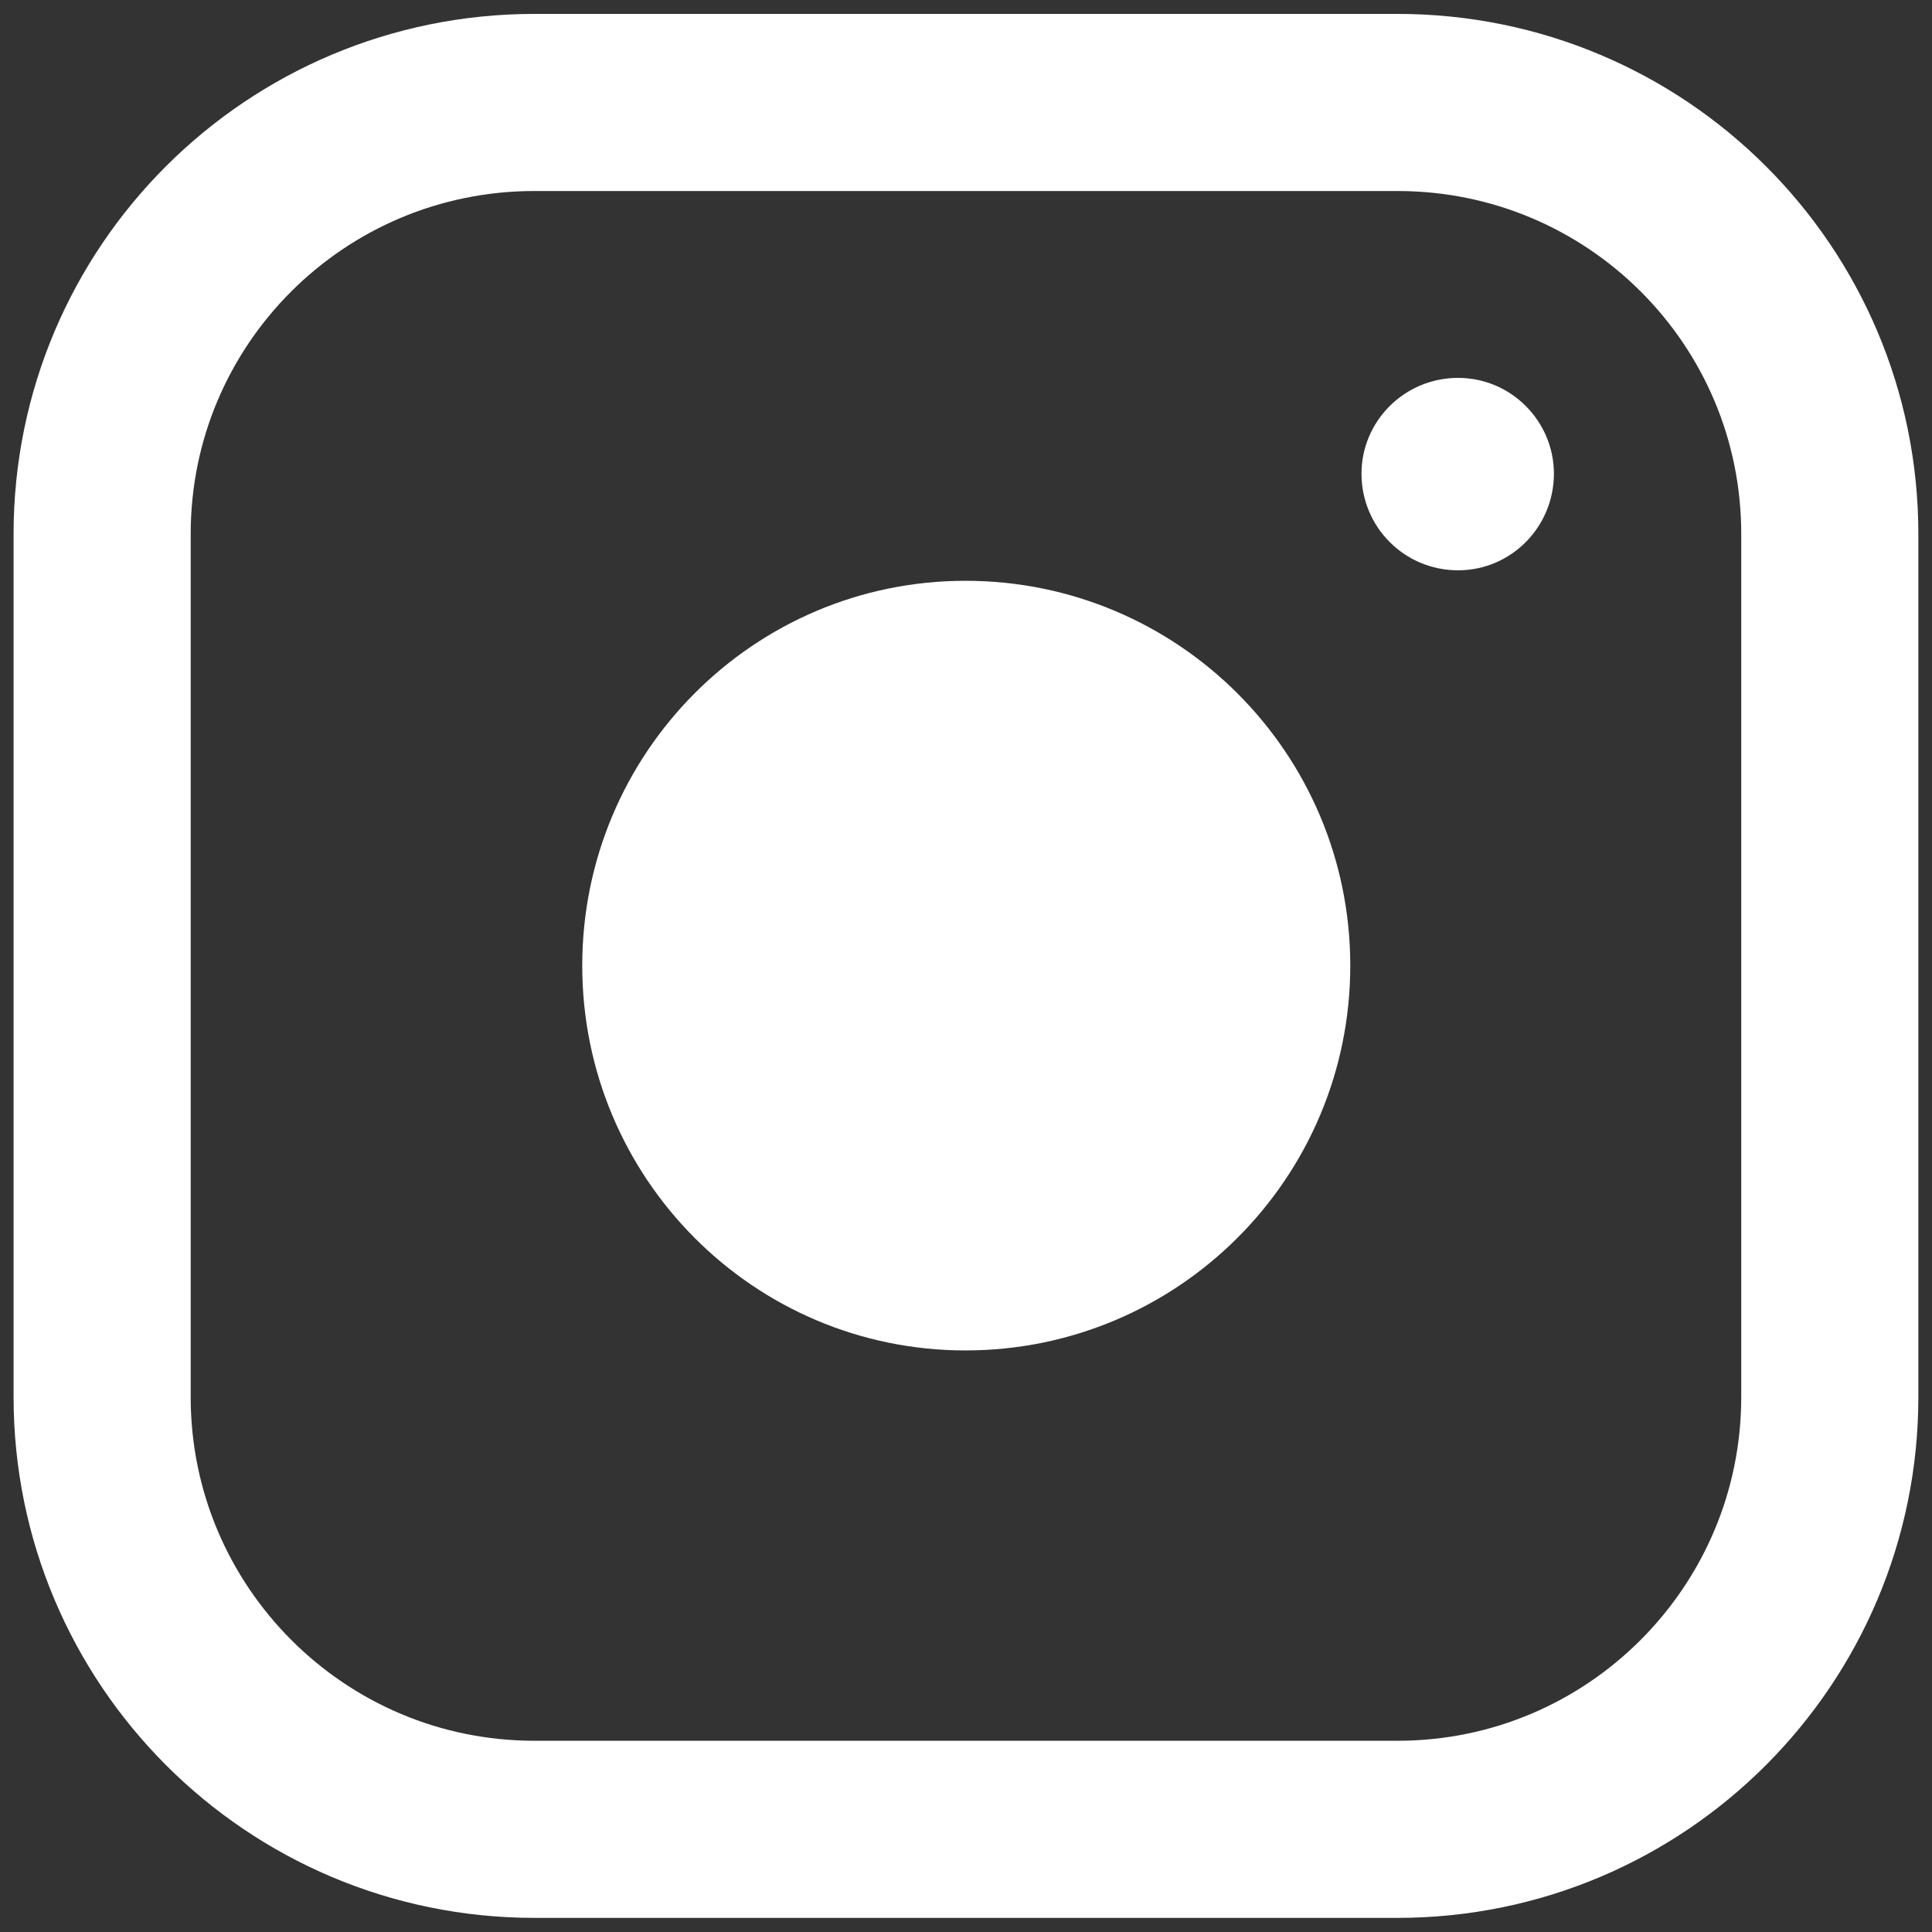
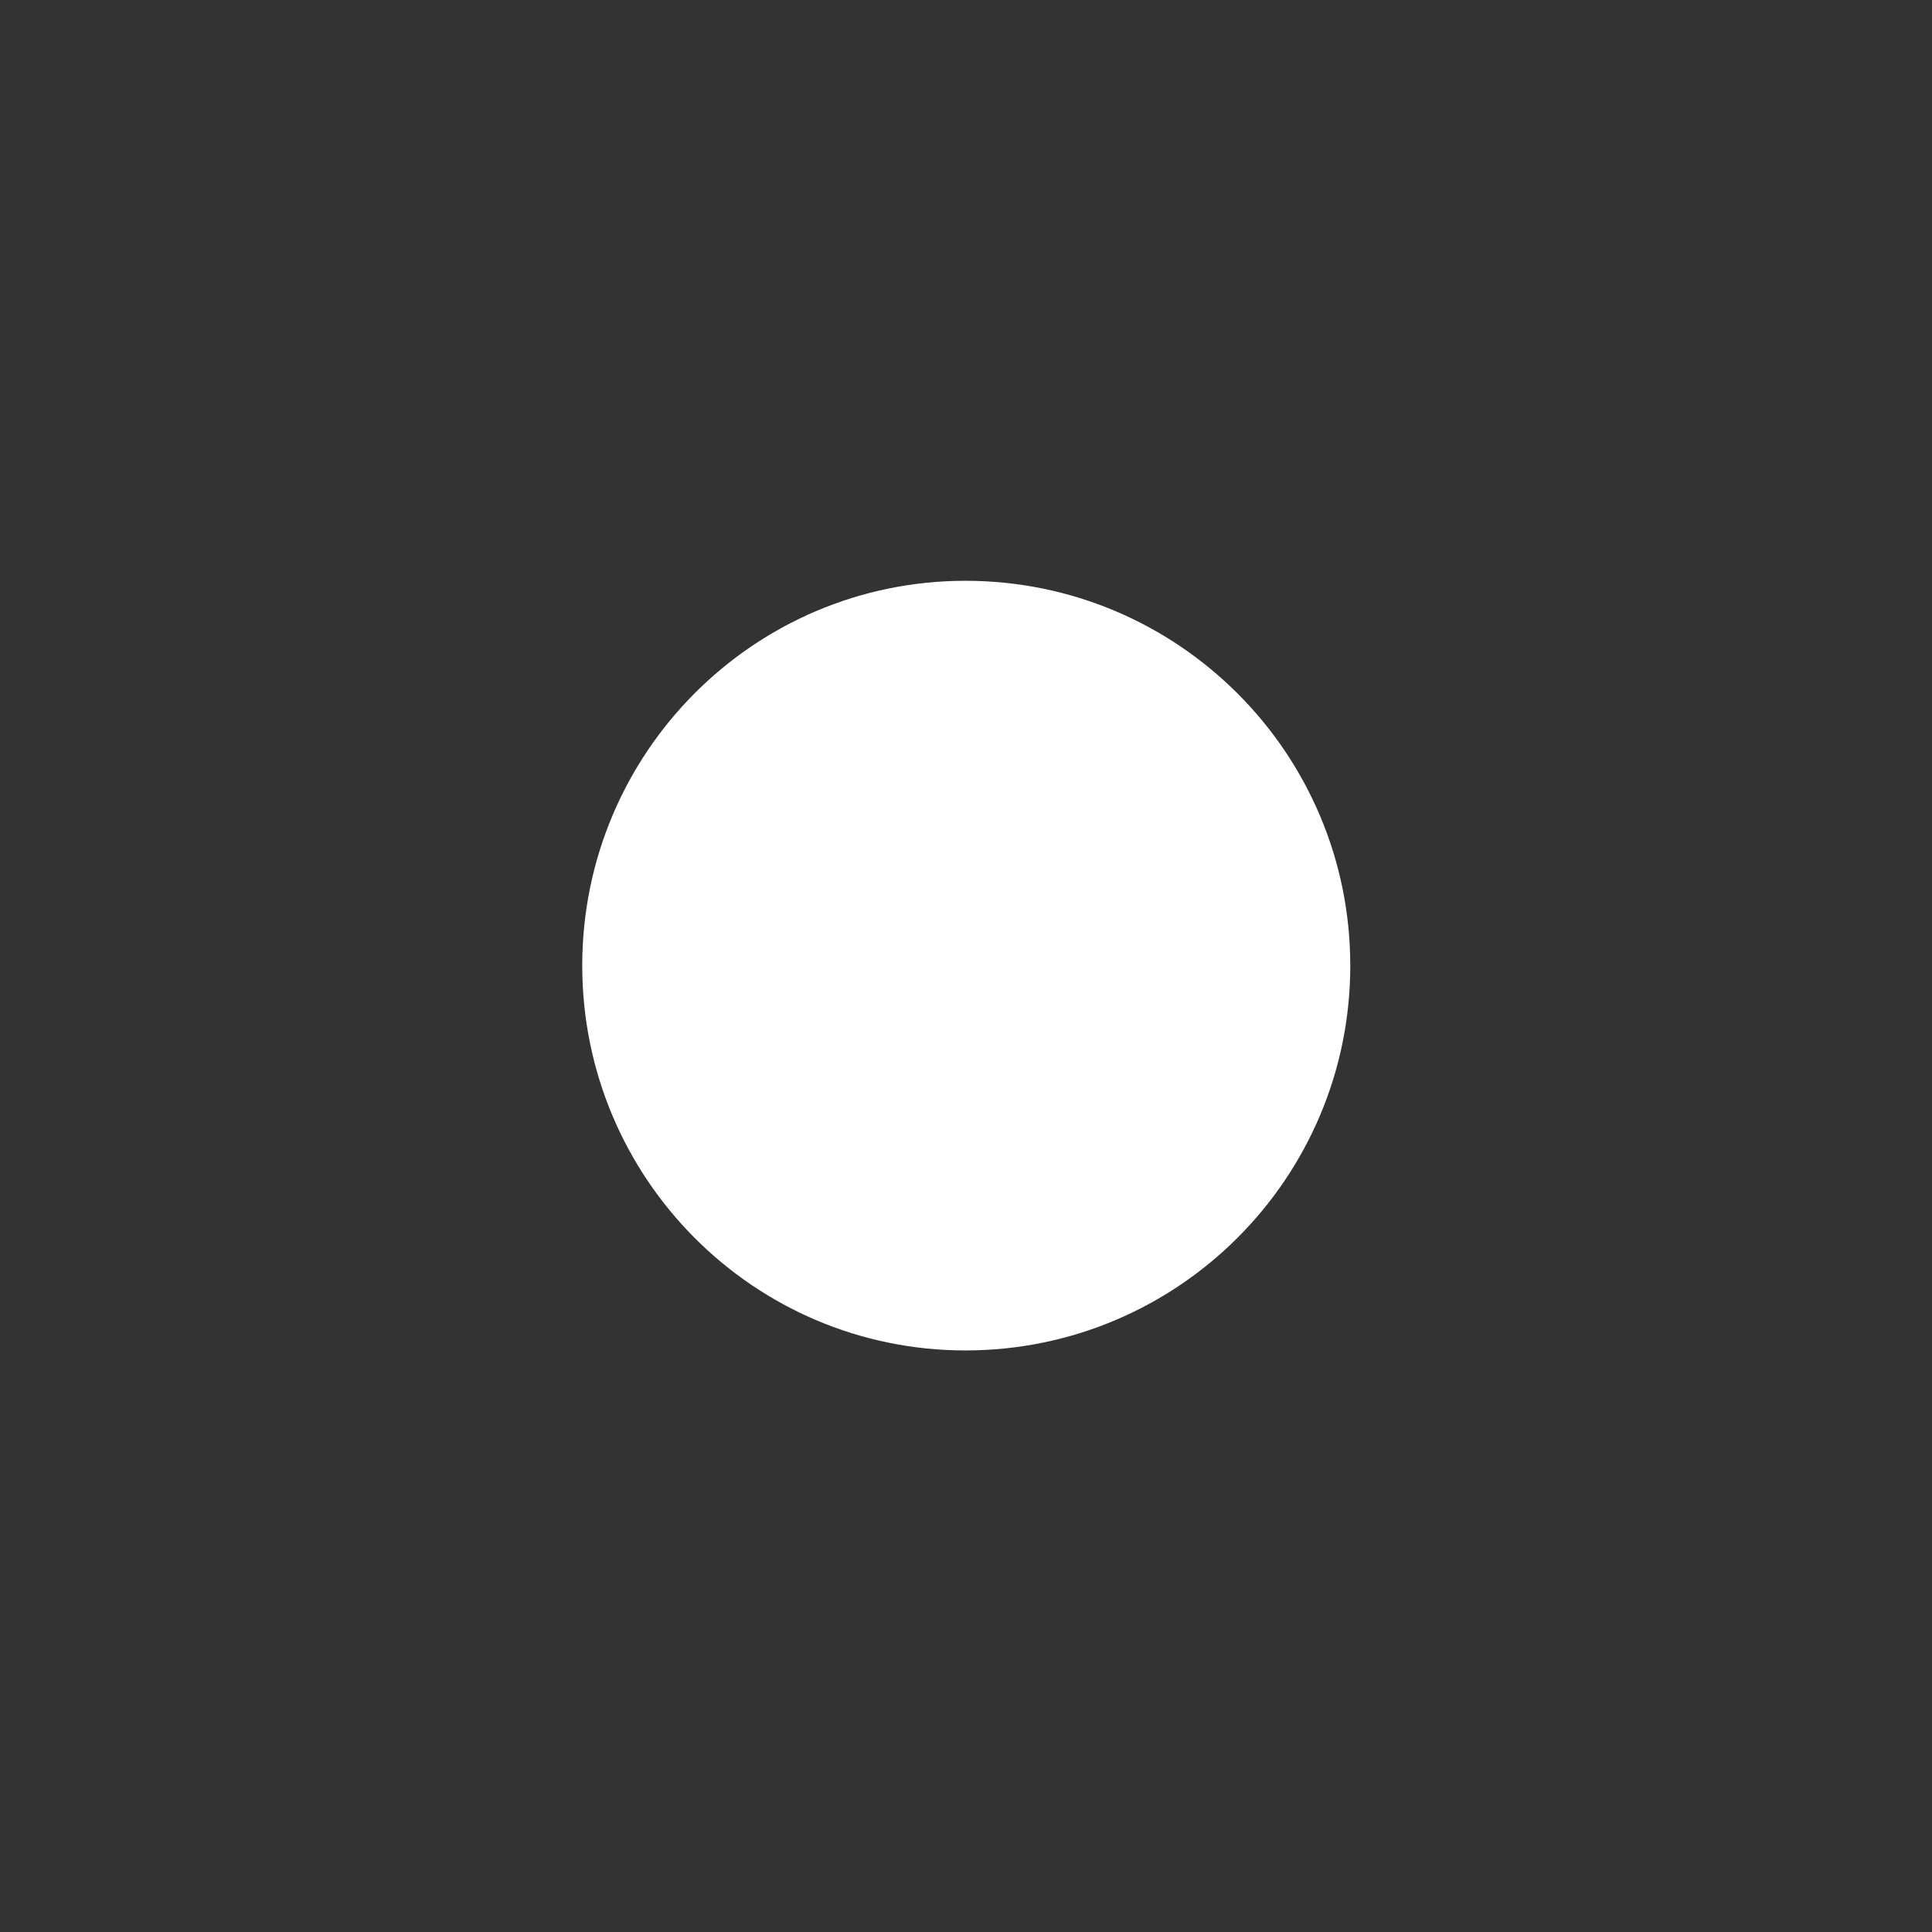
<svg xmlns="http://www.w3.org/2000/svg" width="100%" height="100%" viewBox="0 0 10 10" version="1.1" xml:space="preserve" style="fill-rule:evenodd;clip-rule:evenodd;stroke-miterlimit:10;">
  <rect x="0" y="0" width="10" height="10" fill="#333333" stroke="none" />
  <g transform="matrix(1,0,0,1,-3.972,-3.971)">
    <g transform="matrix(4.167,0,0,4.167,13.443,6.739)">
-       <path d="M0,1.071L0,-0.001C0,-0.297 -0.24,-0.537 -0.537,-0.537L-1.609,-0.537C-1.906,-0.537 -2.146,-0.297 -2.146,-0.001L-2.146,1.071C-2.146,1.367 -1.906,1.608 -1.609,1.608L-0.537,1.608C-0.24,1.608 0,1.367 0,1.071" style="fill:none;stroke:white;stroke-width:0.22px;" />
-     </g>
+       </g>
    <g transform="matrix(4.167,0,0,4.167,10.961,8.969)">
      <path d="M0,0C0,0.264 -0.214,0.478 -0.478,0.478C-0.741,0.478 -0.954,0.264 -0.954,0C-0.954,-0.264 -0.741,-0.478 -0.478,-0.478C-0.214,-0.478 0,-0.264 0,0" style="fill:white;fill-rule:nonzero;" />
    </g>
    <g transform="matrix(4.167,0,0,4.167,12.015,6.427)">
-       <path d="M0,-0.001C0,0.065 -0.053,0.119 -0.119,0.119C-0.186,0.119 -0.239,0.065 -0.239,-0.001C-0.239,-0.066 -0.186,-0.12 -0.119,-0.12C-0.053,-0.12 0,-0.066 0,-0.001" style="fill:white;fill-rule:nonzero;" />
-     </g>
+       </g>
  </g>
</svg>